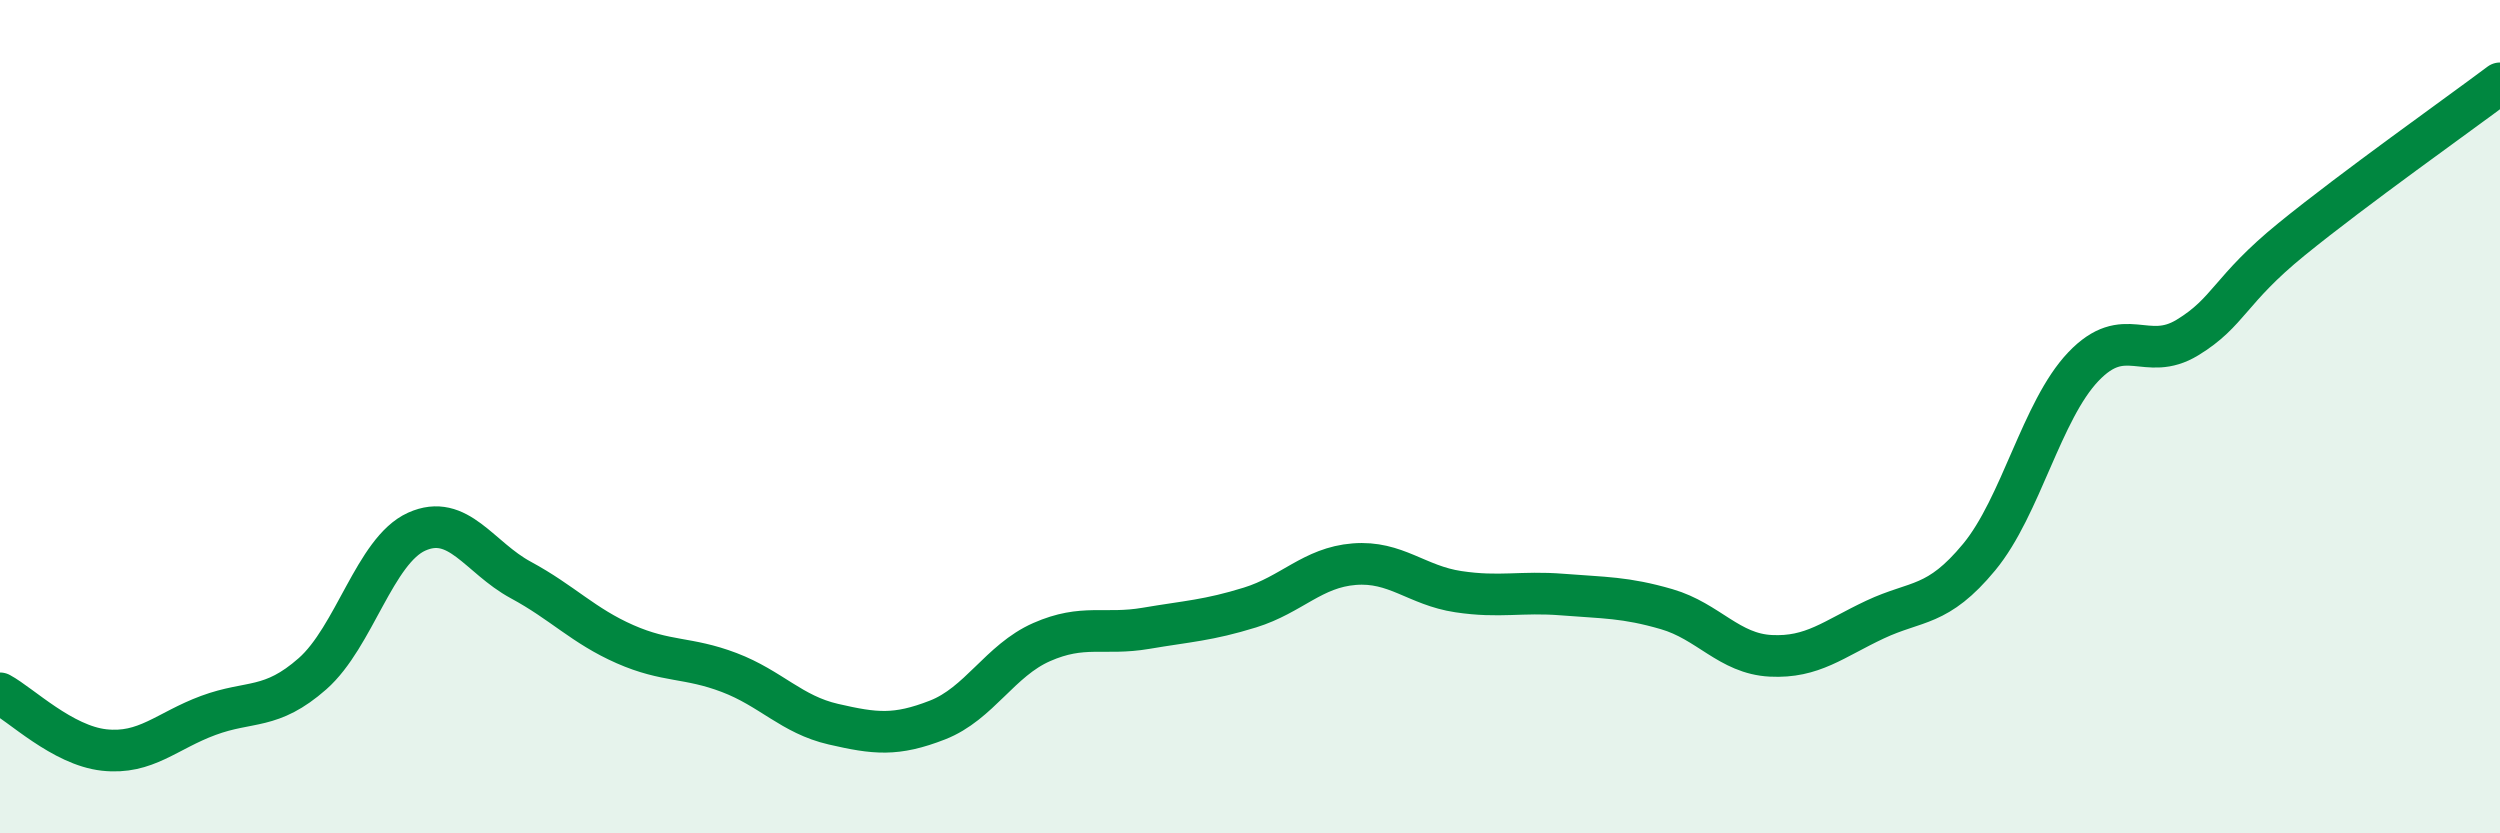
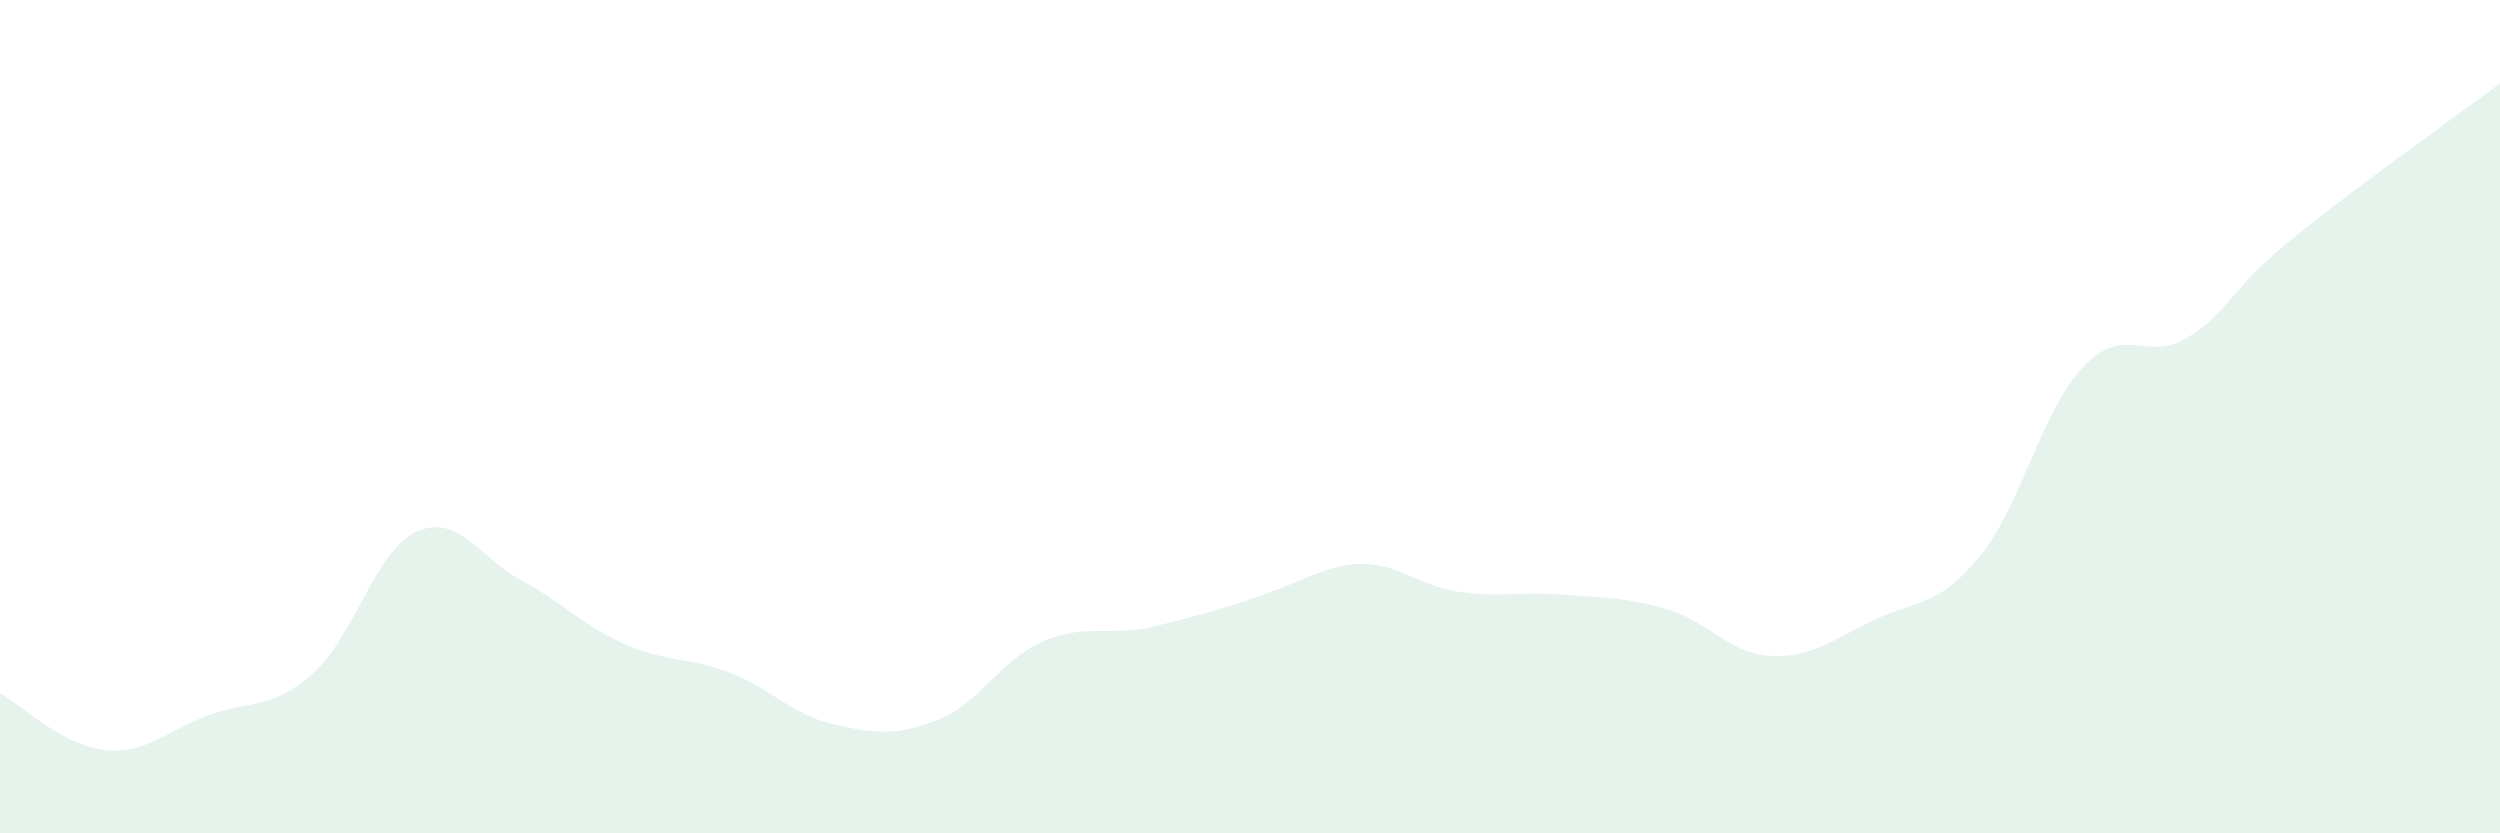
<svg xmlns="http://www.w3.org/2000/svg" width="60" height="20" viewBox="0 0 60 20">
-   <path d="M 0,16.64 C 0.5,16.91 1.5,17.89 2.5,18 C 3.5,18.11 4,17.54 5,17.17 C 6,16.8 6.5,17.05 7.5,16.17 C 8.5,15.29 9,13.21 10,12.76 C 11,12.31 11.5,13.38 12.5,13.92 C 13.5,14.46 14,15.02 15,15.46 C 16,15.9 16.5,15.76 17.5,16.14 C 18.5,16.52 19,17.15 20,17.38 C 21,17.61 21.5,17.67 22.5,17.28 C 23.5,16.89 24,15.85 25,15.41 C 26,14.97 26.5,15.25 27.5,15.08 C 28.5,14.91 29,14.89 30,14.58 C 31,14.27 31.5,13.62 32.5,13.54 C 33.5,13.46 34,14.05 35,14.2 C 36,14.35 36.5,14.19 37.5,14.27 C 38.5,14.35 39,14.33 40,14.62 C 41,14.91 41.5,15.69 42.5,15.74 C 43.5,15.79 44,15.34 45,14.87 C 46,14.4 46.5,14.58 47.5,13.37 C 48.5,12.16 49,9.85 50,8.8 C 51,7.75 51.5,8.71 52.5,8.1 C 53.5,7.49 53.5,6.96 55,5.74 C 56.5,4.52 59,2.75 60,2L60 20L0 20Z" fill="#008740" opacity="0.1" stroke-linecap="round" stroke-linejoin="round" />
-   <path d="M 0,16.64 C 0.5,16.91 1.5,17.89 2.5,18 C 3.5,18.11 4,17.54 5,17.17 C 6,16.8 6.5,17.05 7.5,16.17 C 8.5,15.29 9,13.21 10,12.76 C 11,12.31 11.5,13.38 12.5,13.92 C 13.5,14.46 14,15.02 15,15.46 C 16,15.9 16.5,15.76 17.5,16.14 C 18.5,16.52 19,17.15 20,17.38 C 21,17.61 21.5,17.67 22.5,17.28 C 23.5,16.89 24,15.85 25,15.41 C 26,14.97 26.5,15.25 27.5,15.08 C 28.5,14.91 29,14.89 30,14.58 C 31,14.27 31.5,13.62 32.5,13.54 C 33.5,13.46 34,14.05 35,14.2 C 36,14.35 36.5,14.19 37.5,14.27 C 38.5,14.35 39,14.33 40,14.62 C 41,14.91 41.5,15.69 42.5,15.74 C 43.5,15.79 44,15.34 45,14.87 C 46,14.4 46.5,14.58 47.5,13.37 C 48.5,12.16 49,9.85 50,8.8 C 51,7.75 51.5,8.71 52.5,8.1 C 53.5,7.49 53.5,6.96 55,5.74 C 56.5,4.52 59,2.75 60,2" stroke="#008740" stroke-width="1" fill="none" stroke-linecap="round" stroke-linejoin="round" />
+   <path d="M 0,16.64 C 0.5,16.91 1.5,17.89 2.5,18 C 3.5,18.11 4,17.54 5,17.17 C 6,16.8 6.5,17.05 7.5,16.17 C 8.5,15.29 9,13.21 10,12.76 C 11,12.31 11.5,13.38 12.5,13.92 C 13.5,14.46 14,15.02 15,15.46 C 16,15.9 16.5,15.76 17.5,16.14 C 18.5,16.52 19,17.15 20,17.38 C 21,17.61 21.5,17.67 22.5,17.28 C 23.5,16.89 24,15.85 25,15.41 C 26,14.97 26.5,15.25 27.5,15.08 C 31,14.27 31.5,13.62 32.5,13.54 C 33.5,13.46 34,14.05 35,14.2 C 36,14.35 36.5,14.19 37.5,14.27 C 38.5,14.35 39,14.33 40,14.62 C 41,14.91 41.5,15.69 42.5,15.74 C 43.5,15.79 44,15.34 45,14.87 C 46,14.4 46.5,14.58 47.5,13.37 C 48.5,12.16 49,9.85 50,8.8 C 51,7.75 51.5,8.71 52.5,8.1 C 53.5,7.49 53.5,6.96 55,5.74 C 56.5,4.52 59,2.75 60,2L60 20L0 20Z" fill="#008740" opacity="0.1" stroke-linecap="round" stroke-linejoin="round" />
</svg>